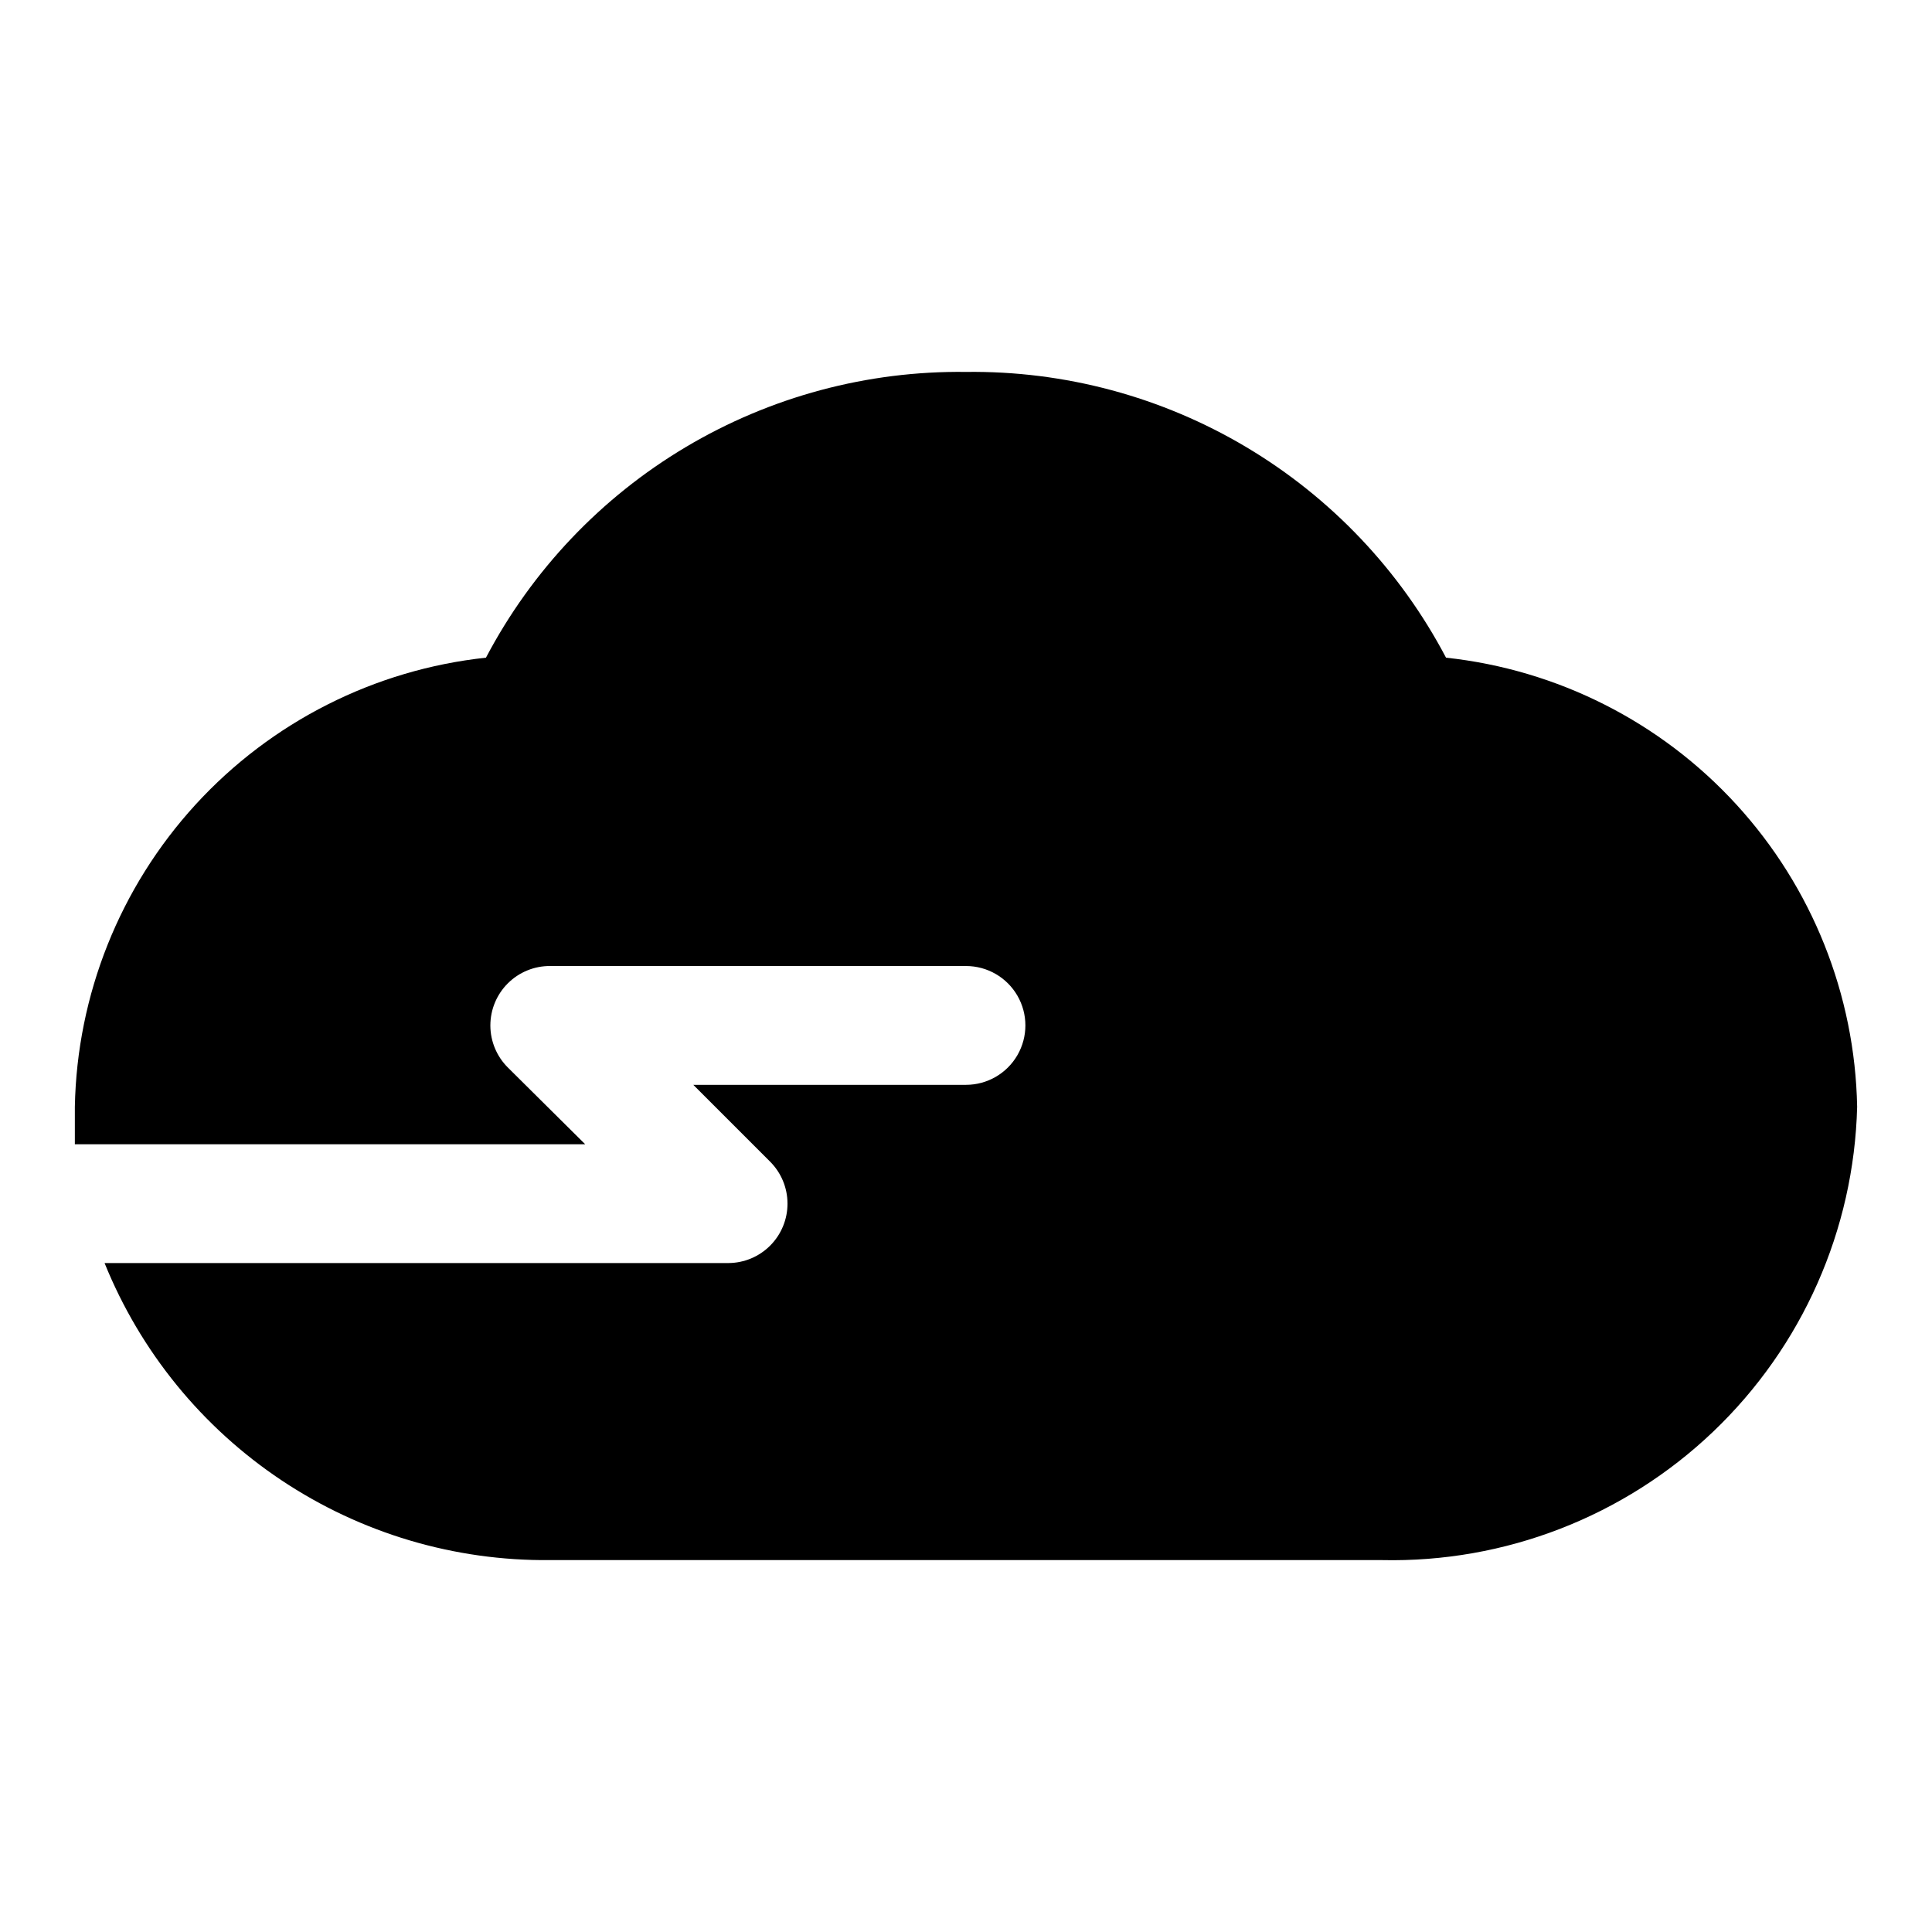
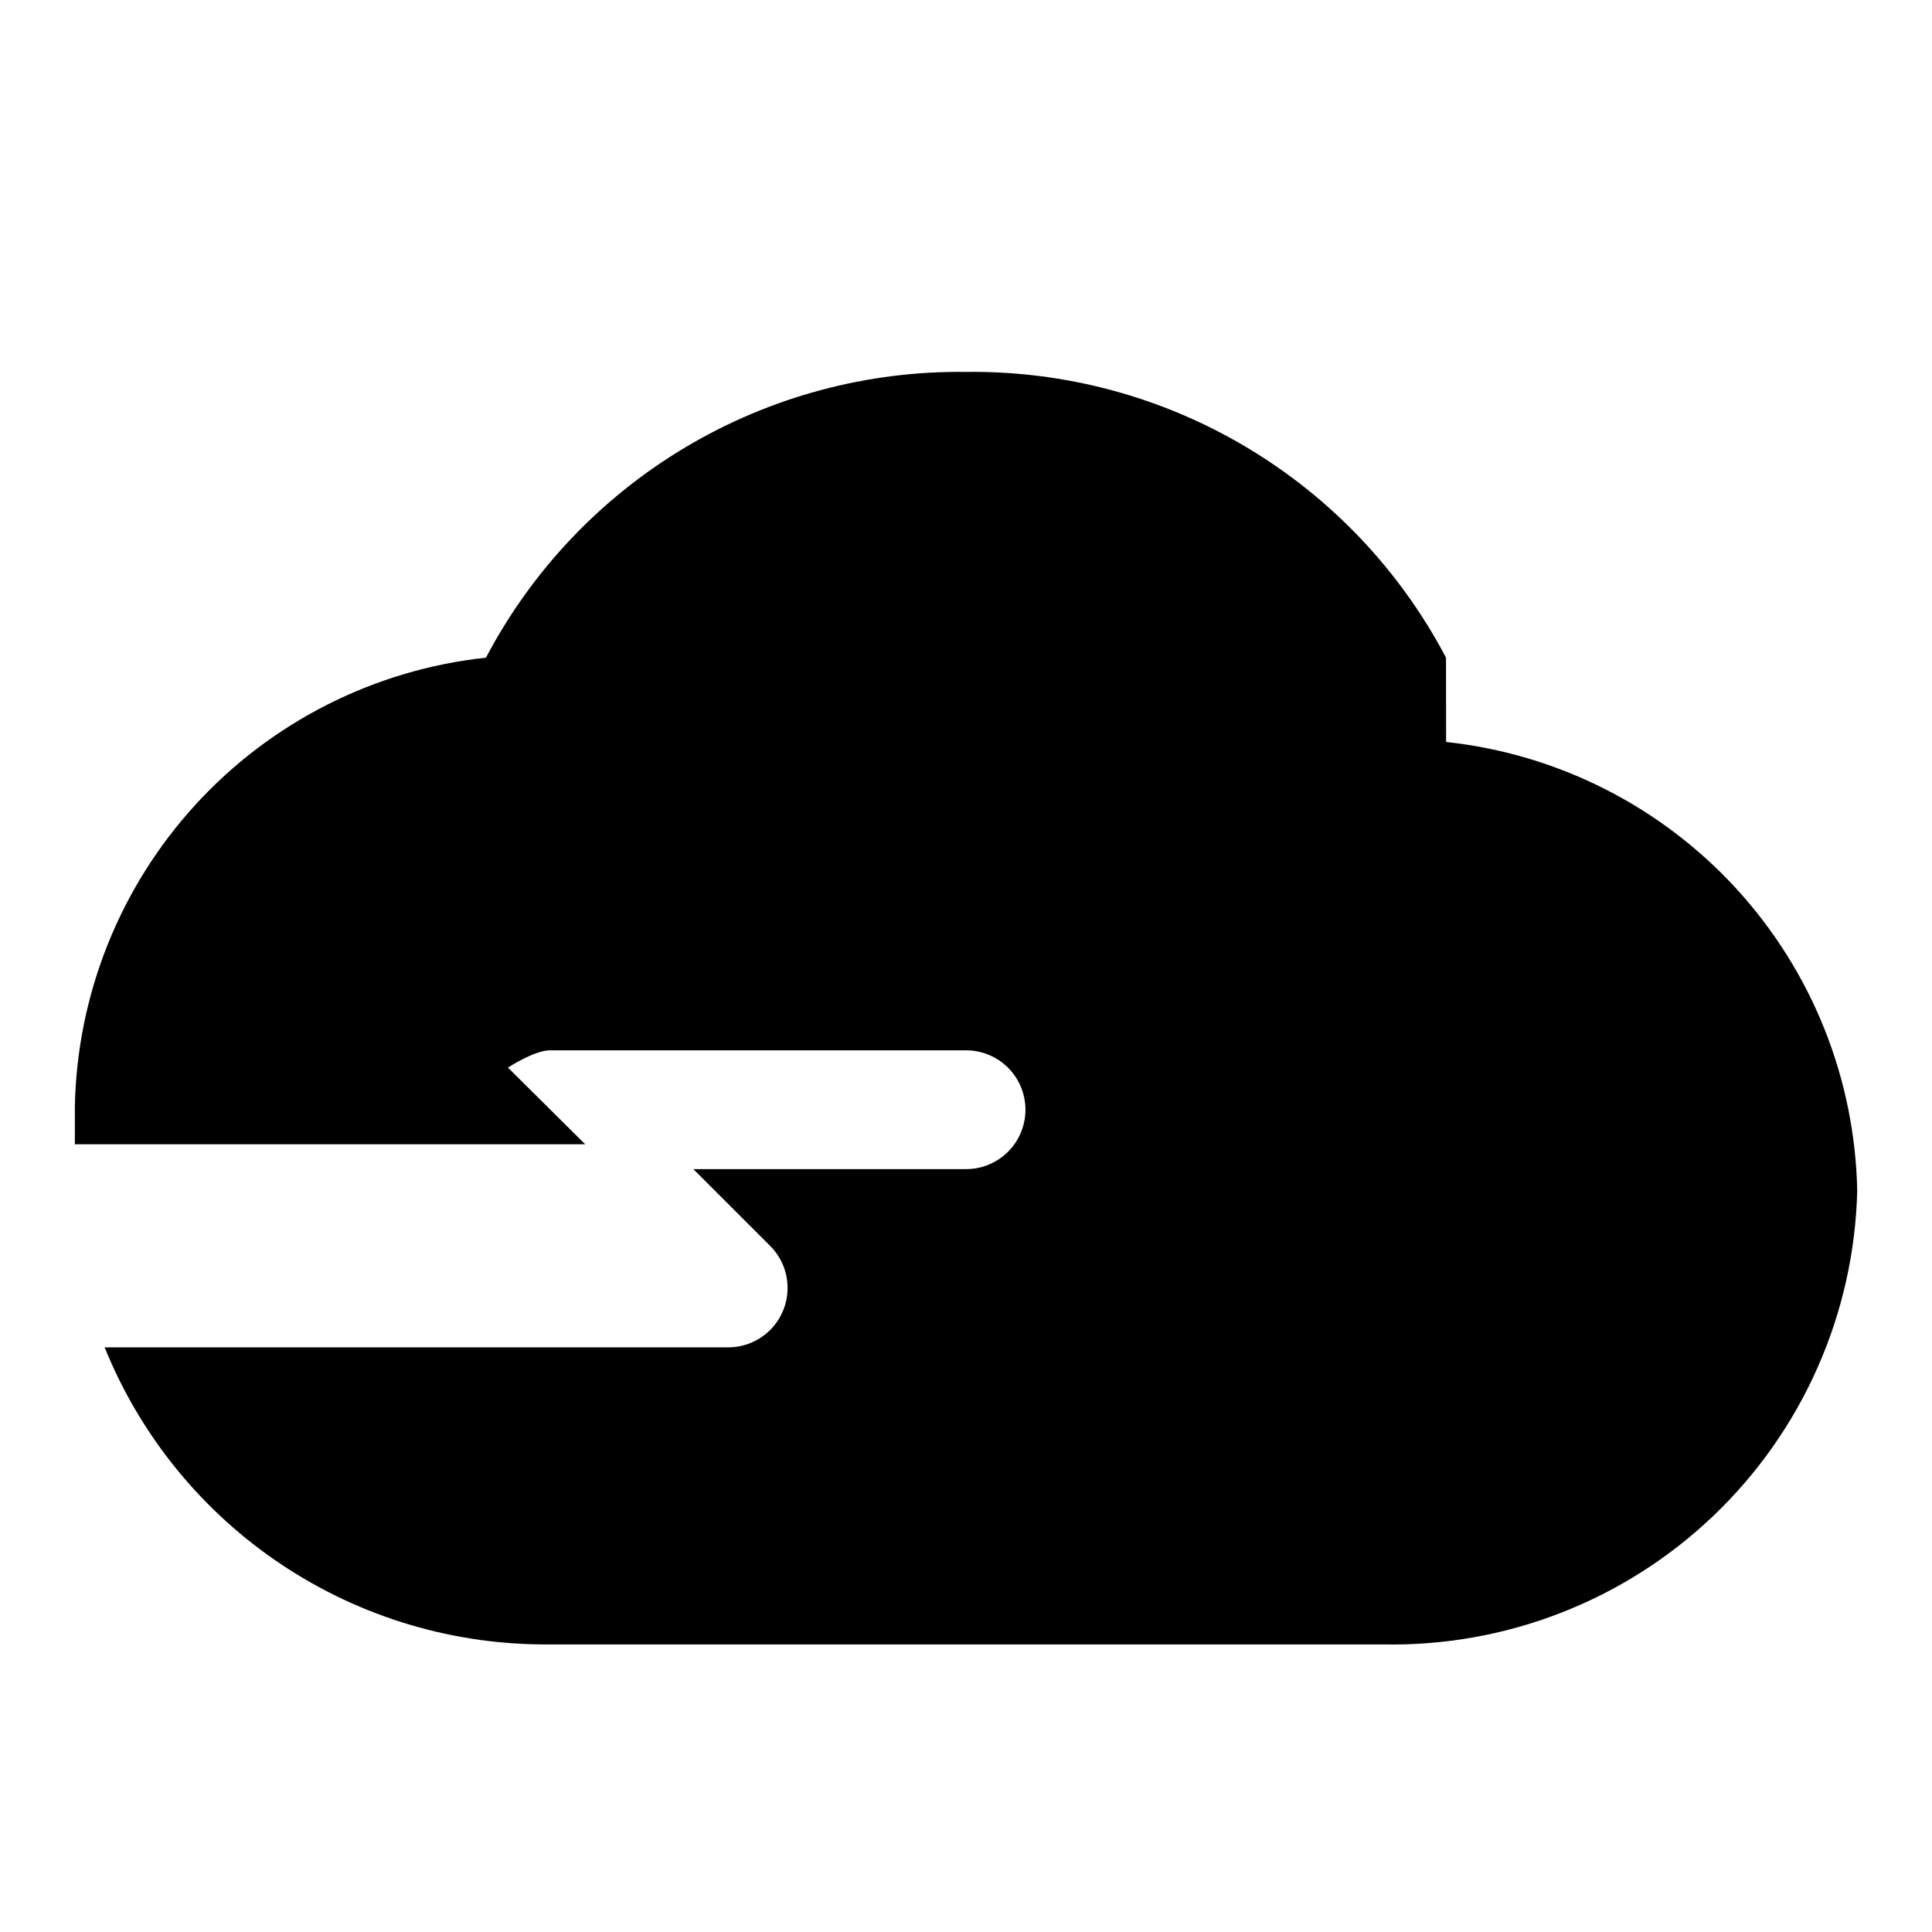
<svg xmlns="http://www.w3.org/2000/svg" fill="#000000" width="800px" height="800px" version="1.1" viewBox="144 144 512 512">
-   <path d="m527.21 318.29c-12.16-23.121-30.48-42.434-52.93-55.797-22.449-13.367-48.156-20.262-74.281-19.93-26.125-0.332-51.836 6.562-74.285 19.93-22.449 13.363-40.766 32.676-52.93 55.797-29.535 3.18-56.898 17.02-76.957 38.934s-31.434 50.391-31.992 80.094v9.918h135.24l-20.465-20.309c-2.981-2.953-4.656-6.973-4.66-11.168 0-4.191 1.668-8.215 4.641-11.172s7.004-4.609 11.195-4.582h110.21c5.625 0 10.82 3 13.633 7.871s2.812 10.871 0 15.742c-2.812 4.871-8.008 7.875-13.633 7.875h-72.266l20.309 20.309c2.965 2.941 4.641 6.938 4.656 11.113 0.02 4.176-1.625 8.188-4.562 11.152-2.941 2.965-6.938 4.641-11.113 4.656h-165.31c9.492 23.469 25.832 43.531 46.898 57.574 21.062 14.043 45.867 21.41 71.18 21.145h220.42c32.617 0.719 64.188-11.52 87.797-34.035 23.609-22.52 37.328-53.477 38.156-86.09-0.559-29.703-11.934-58.18-31.992-80.094-20.059-21.914-47.422-35.754-76.957-38.934z" />
+   <path d="m527.21 318.29c-12.16-23.121-30.48-42.434-52.93-55.797-22.449-13.367-48.156-20.262-74.281-19.93-26.125-0.332-51.836 6.562-74.285 19.93-22.449 13.363-40.766 32.676-52.93 55.797-29.535 3.18-56.898 17.02-76.957 38.934s-31.434 50.391-31.992 80.094v9.918h135.24l-20.465-20.309s7.004-4.609 11.195-4.582h110.21c5.625 0 10.82 3 13.633 7.871s2.812 10.871 0 15.742c-2.812 4.871-8.008 7.875-13.633 7.875h-72.266l20.309 20.309c2.965 2.941 4.641 6.938 4.656 11.113 0.02 4.176-1.625 8.188-4.562 11.152-2.941 2.965-6.938 4.641-11.113 4.656h-165.31c9.492 23.469 25.832 43.531 46.898 57.574 21.062 14.043 45.867 21.41 71.18 21.145h220.42c32.617 0.719 64.188-11.52 87.797-34.035 23.609-22.52 37.328-53.477 38.156-86.09-0.559-29.703-11.934-58.18-31.992-80.094-20.059-21.914-47.422-35.754-76.957-38.934z" />
</svg>